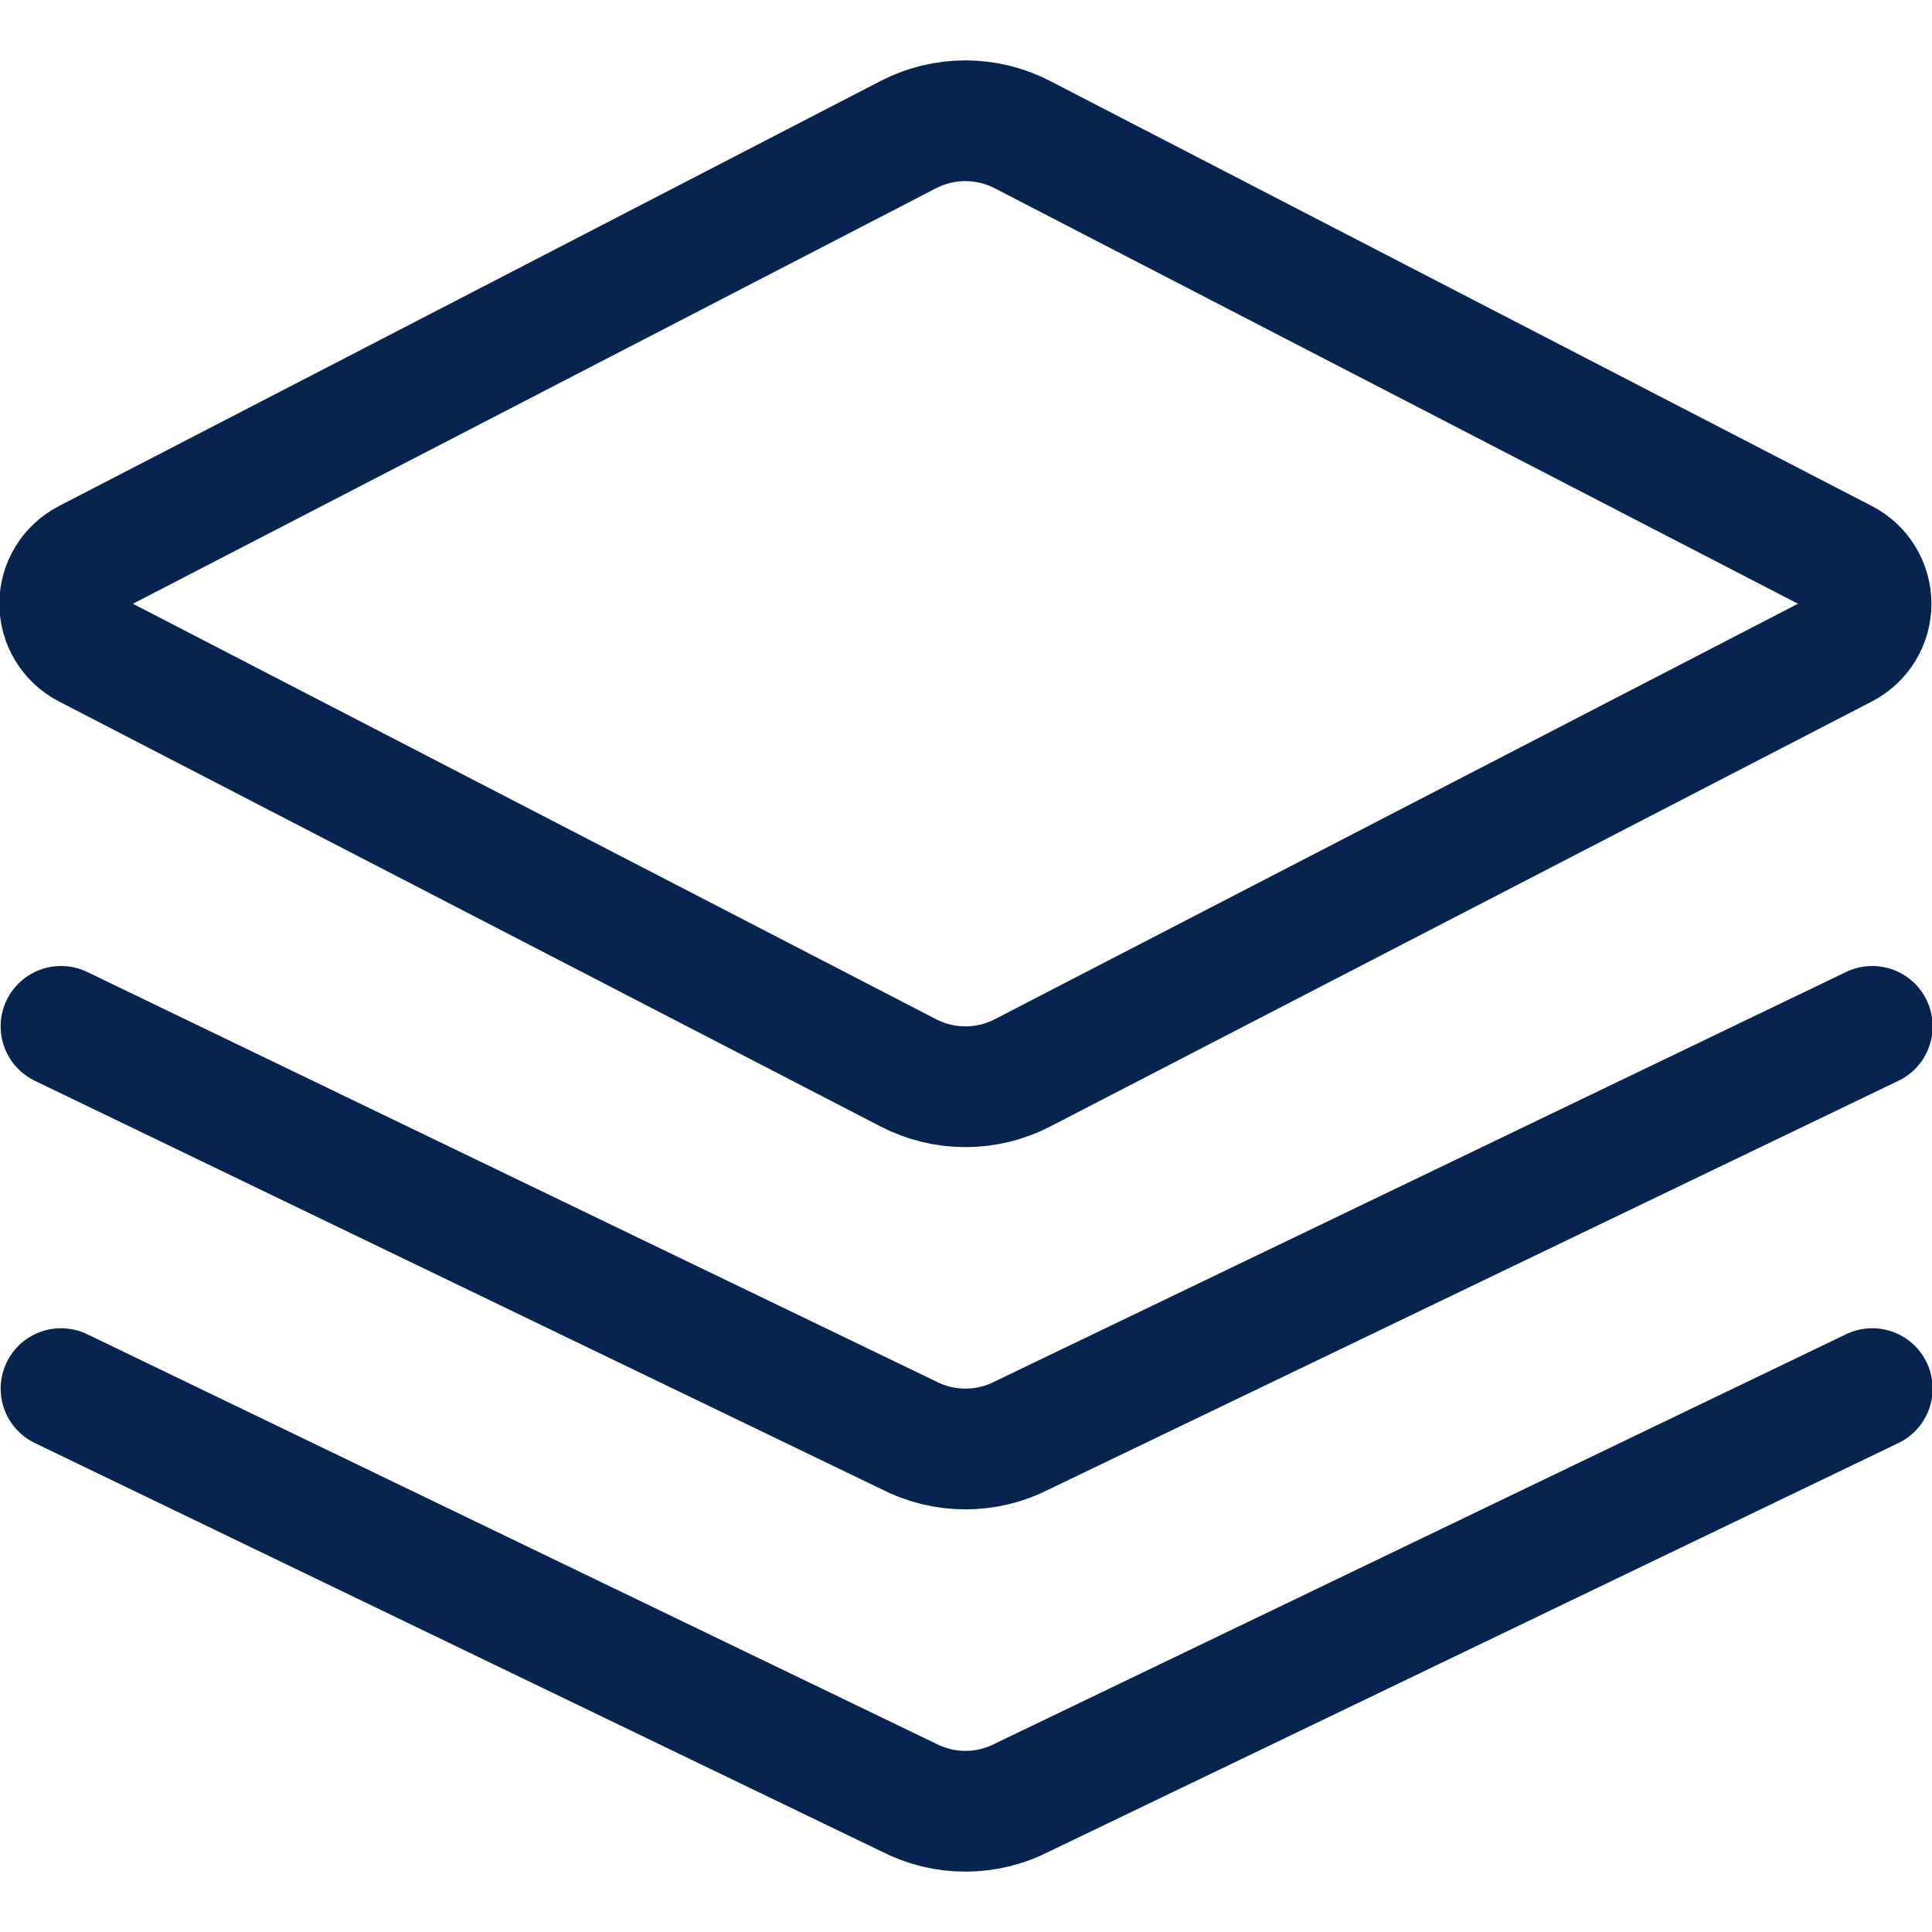
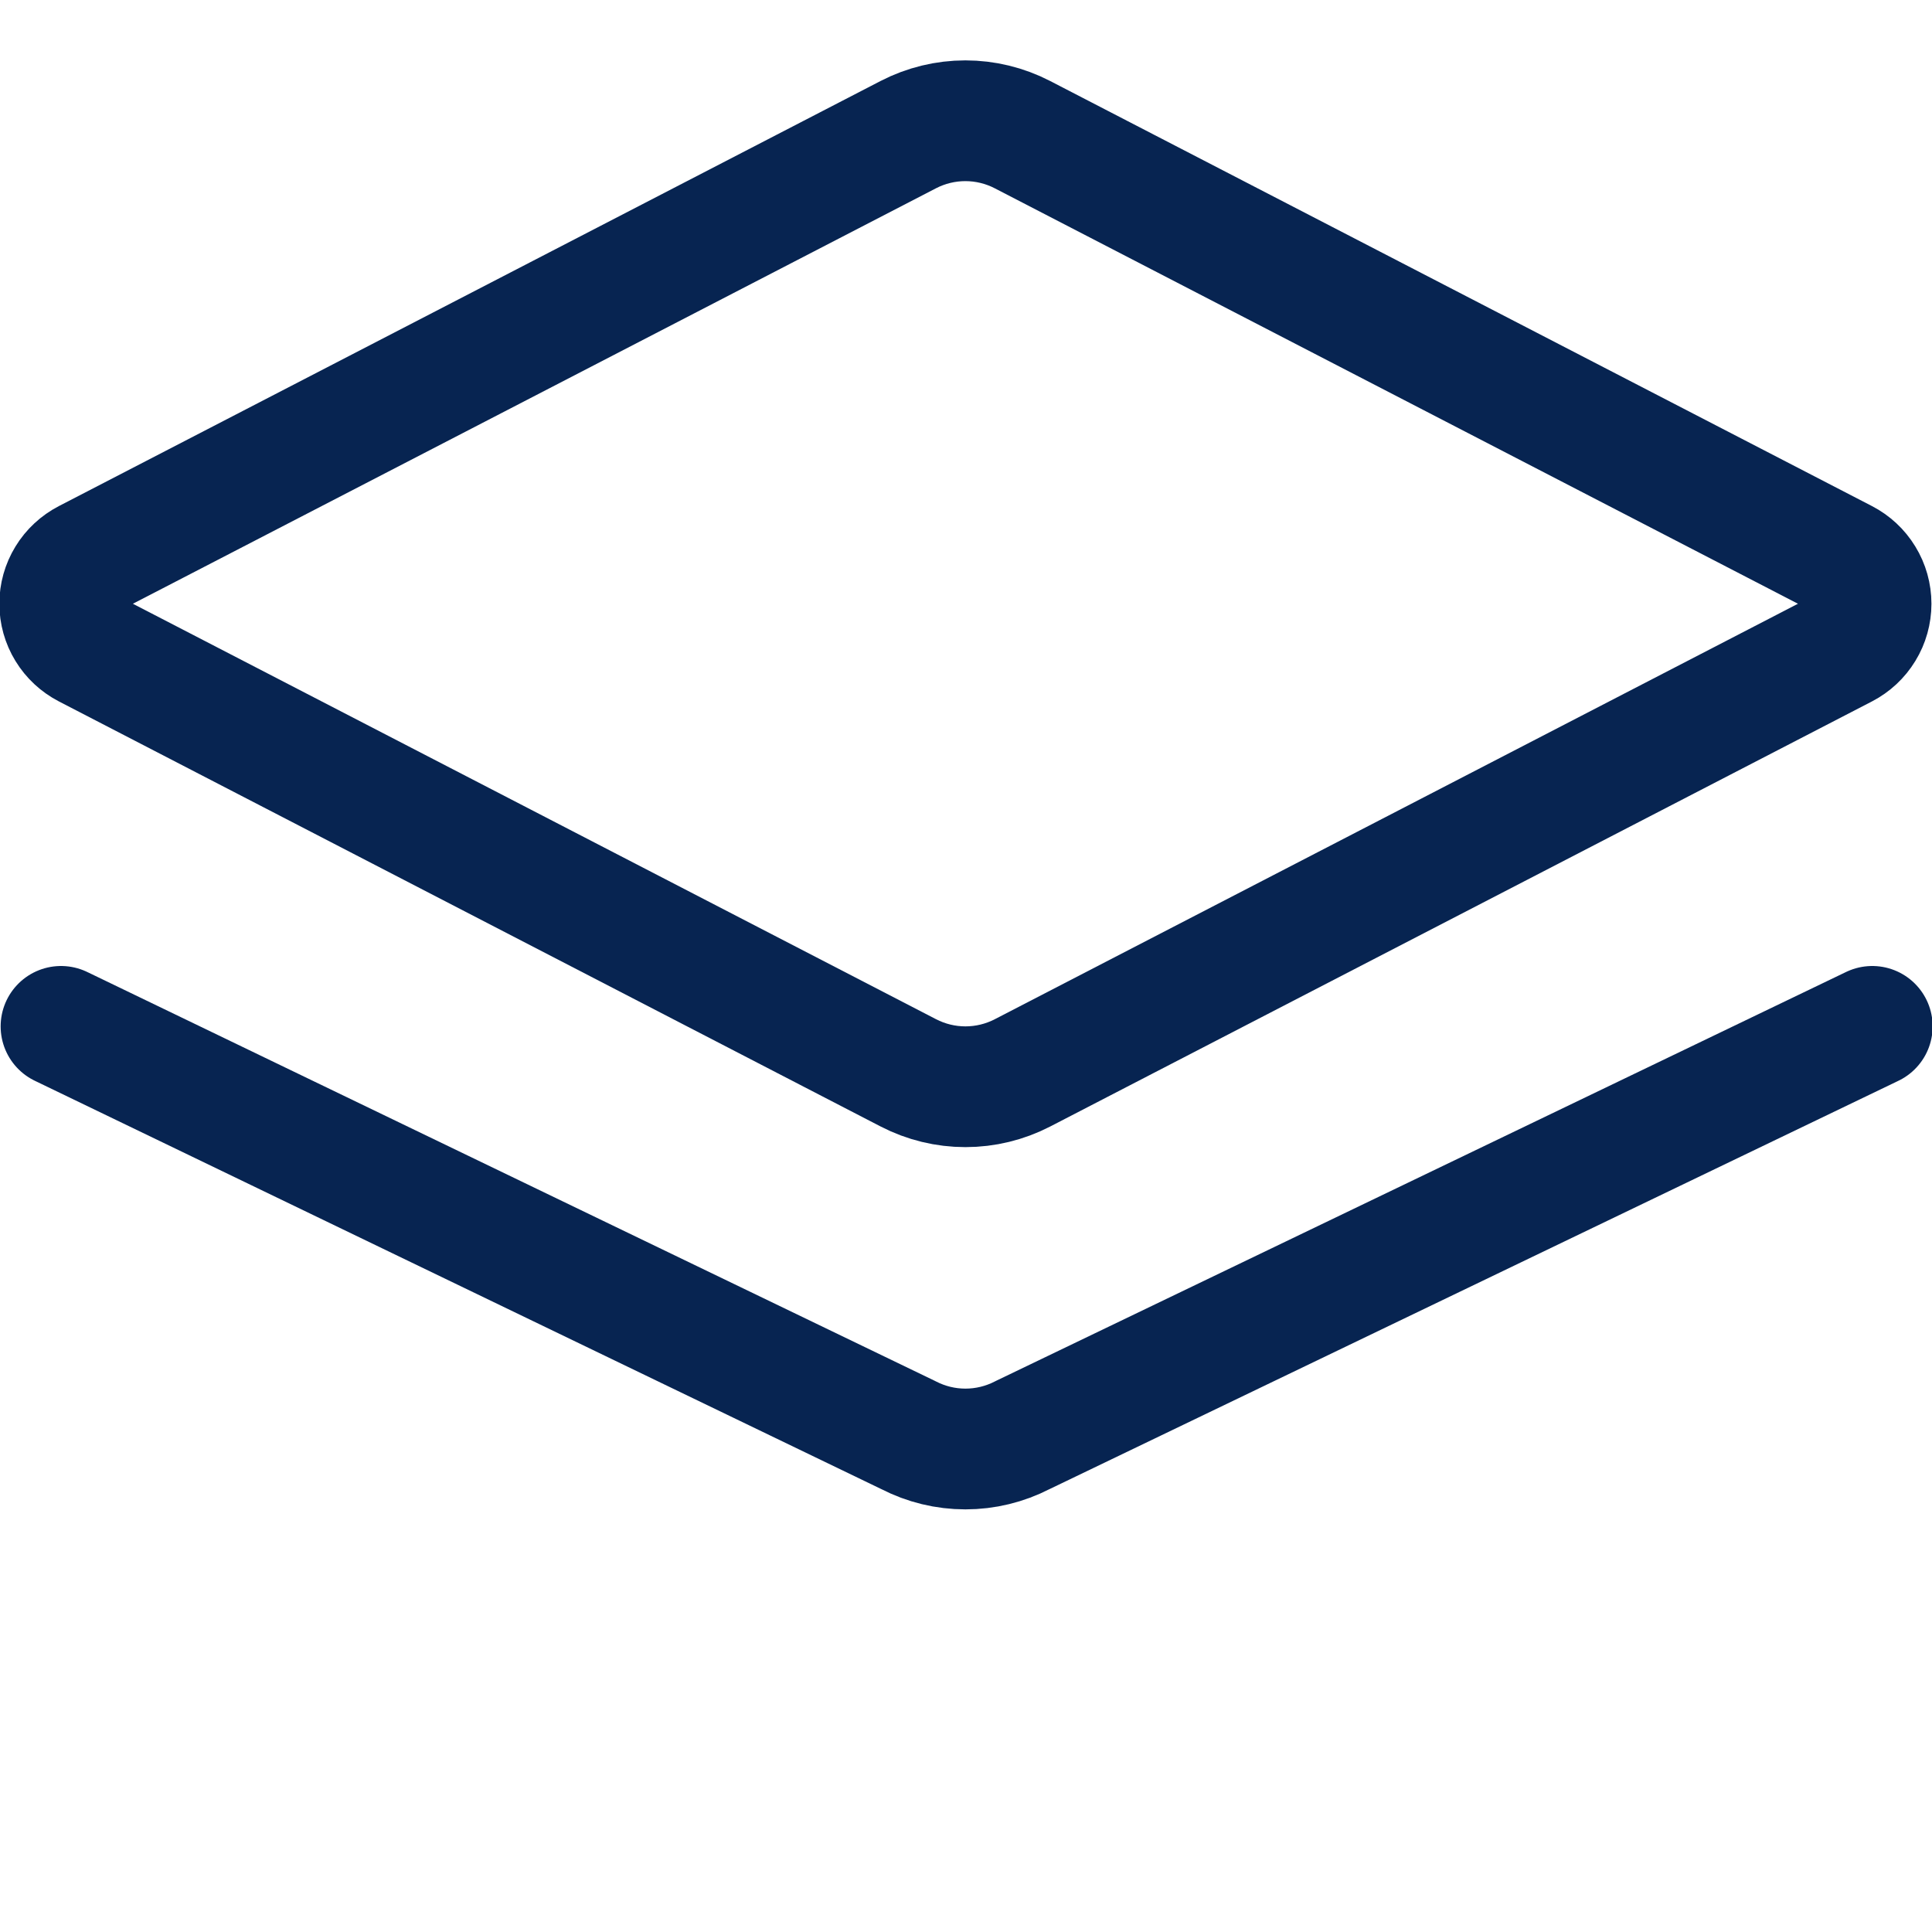
<svg xmlns="http://www.w3.org/2000/svg" width="100%" height="100%" viewBox="0 0 24 24" version="1.1" xml:space="preserve" style="fill-rule:evenodd;clip-rule:evenodd;stroke-linecap:round;stroke-linejoin:round;">
  <g>
    <path d="M22.91,6.953L12.7,1.672C12.481,1.559 12.238,1.5 11.992,1.5C11.746,1.5 11.503,1.559 11.284,1.672L1.076,6.953C0.976,7.005 0.891,7.083 0.832,7.18C0.773,7.276 0.742,7.387 0.742,7.5C0.742,7.613 0.773,7.724 0.832,7.82C0.891,7.917 0.976,7.995 1.076,8.047L11.285,13.328C11.504,13.441 11.747,13.5 11.993,13.5C12.239,13.5 12.482,13.441 12.701,13.328L22.91,8.047C23.01,7.995 23.094,7.917 23.153,7.82C23.212,7.724 23.243,7.613 23.243,7.5C23.243,7.387 23.212,7.276 23.153,7.18C23.094,7.083 23.01,7.005 22.91,6.953Z" style="fill:none;fill-rule:nonzero;stroke:rgb(7,36,81);stroke-width:1.5px;" />
    <path d="M0.758,12.75L11.285,17.828C11.504,17.941 11.746,18 11.993,18C12.239,18 12.482,17.941 12.701,17.828L23.258,12.75" style="fill:none;fill-rule:nonzero;stroke:rgb(7,36,81);stroke-width:1.5px;" />
-     <path d="M0.758,17.25L11.285,22.328C11.504,22.441 11.746,22.5 11.993,22.5C12.239,22.5 12.482,22.441 12.701,22.328L23.258,17.25" style="fill:none;fill-rule:nonzero;stroke:rgb(7,36,81);stroke-width:1.5px;" />
  </g>
</svg>